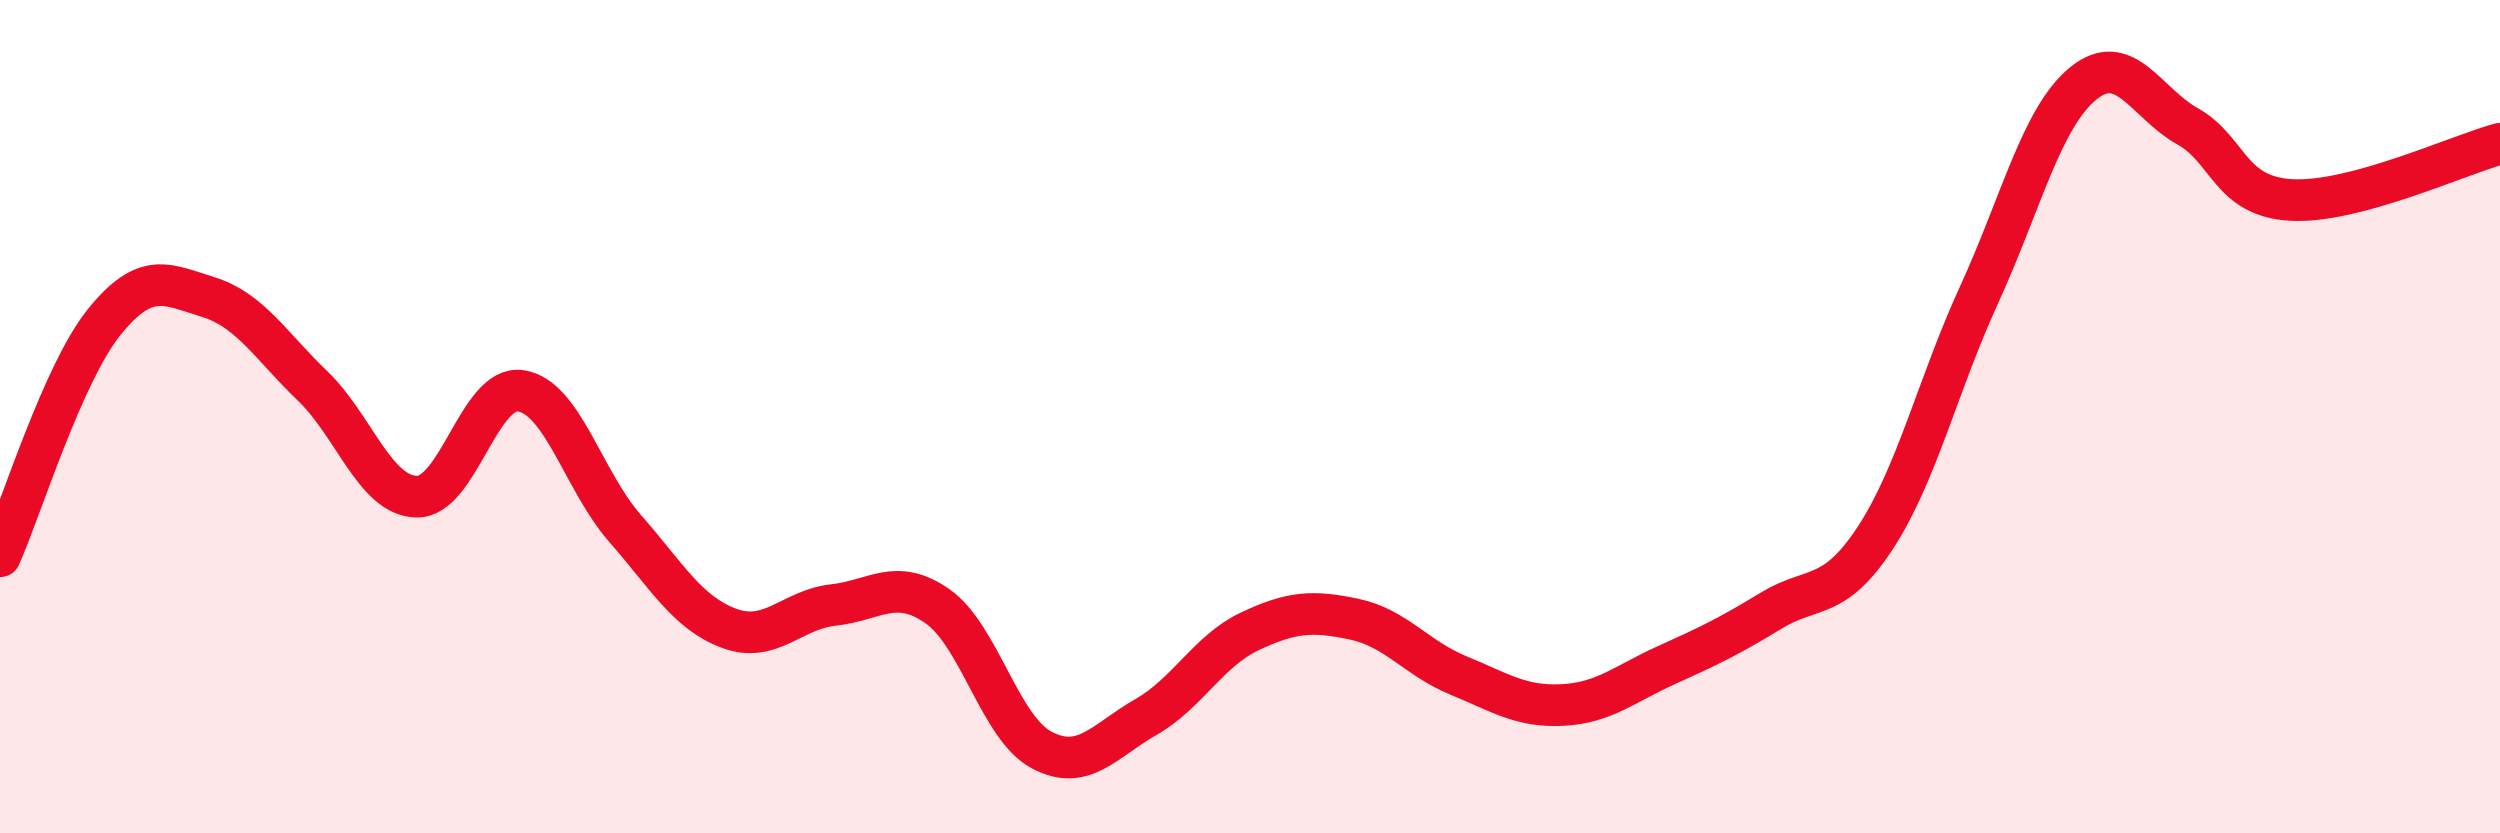
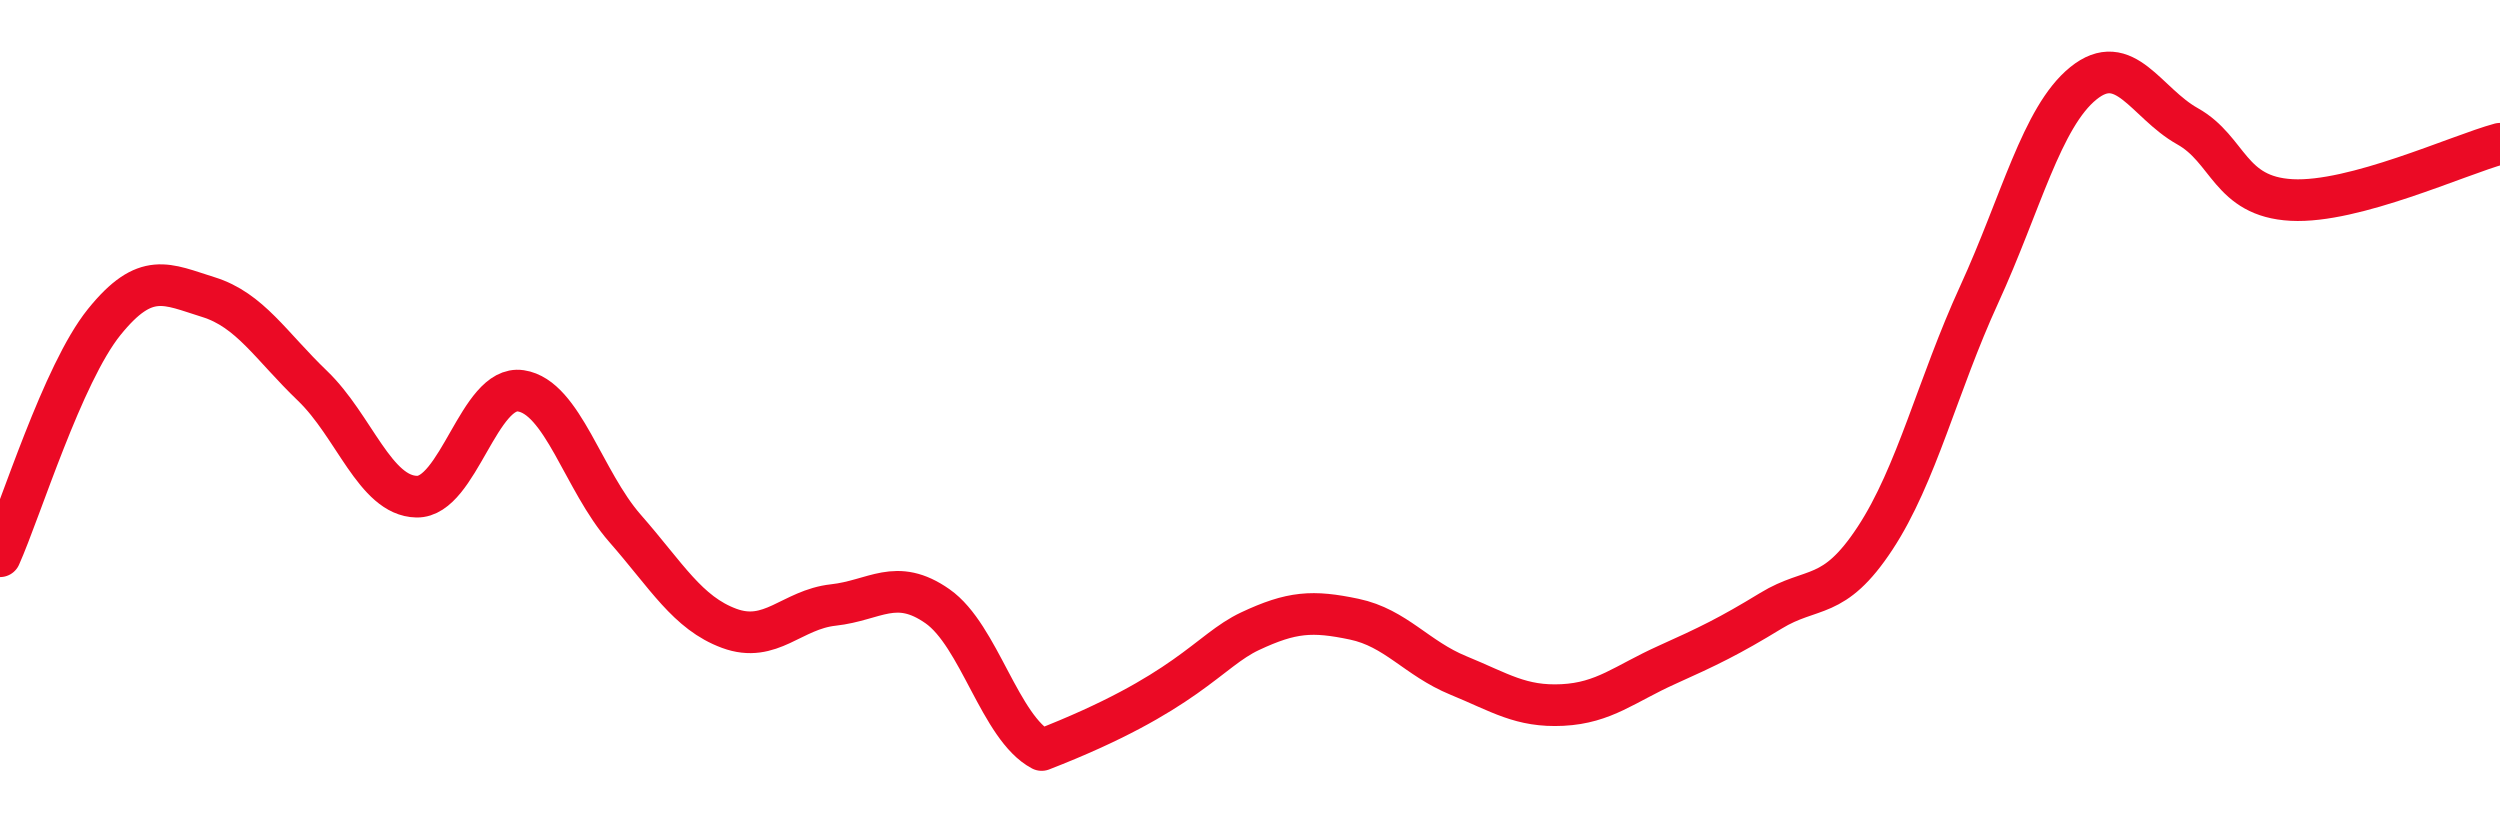
<svg xmlns="http://www.w3.org/2000/svg" width="60" height="20" viewBox="0 0 60 20">
-   <path d="M 0,13.35 C 0.5,12.23 1.5,8.97 2.5,7.73 C 3.5,6.49 4,6.82 5,7.13 C 6,7.44 6.5,8.3 7.5,9.26 C 8.5,10.22 9,11.9 10,11.92 C 11,11.94 11.5,9.23 12.5,9.38 C 13.5,9.53 14,11.54 15,12.68 C 16,13.82 16.5,14.71 17.5,15.08 C 18.5,15.45 19,14.63 20,14.52 C 21,14.41 21.5,13.85 22.5,14.55 C 23.5,15.25 24,17.47 25,18 C 26,18.53 26.5,17.78 27.5,17.21 C 28.5,16.64 29,15.62 30,15.15 C 31,14.68 31.5,14.65 32.5,14.86 C 33.5,15.07 34,15.8 35,16.21 C 36,16.62 36.5,16.97 37.5,16.92 C 38.5,16.87 39,16.41 40,15.96 C 41,15.51 41.5,15.27 42.5,14.66 C 43.5,14.05 44,14.44 45,12.92 C 46,11.4 46.5,9.25 47.5,7.07 C 48.5,4.89 49,2.81 50,2 C 51,1.19 51.5,2.47 52.5,3.03 C 53.5,3.59 53.5,4.72 55,4.8 C 56.5,4.88 59,3.72 60,3.45L60 20L0 20Z" fill="#EB0A25" opacity="0.1" stroke-linecap="round" stroke-linejoin="round" />
-   <path d="M 0,13.35 C 0.5,12.23 1.5,8.97 2.5,7.73 C 3.5,6.49 4,6.82 5,7.13 C 6,7.44 6.5,8.3 7.5,9.26 C 8.5,10.22 9,11.9 10,11.92 C 11,11.94 11.5,9.23 12.5,9.38 C 13.5,9.53 14,11.54 15,12.68 C 16,13.82 16.5,14.71 17.5,15.08 C 18.5,15.45 19,14.63 20,14.52 C 21,14.41 21.5,13.85 22.5,14.55 C 23.5,15.25 24,17.47 25,18 C 26,18.53 26.5,17.78 27.5,17.21 C 28.5,16.64 29,15.62 30,15.15 C 31,14.68 31.5,14.65 32.5,14.86 C 33.5,15.07 34,15.8 35,16.21 C 36,16.62 36.5,16.97 37.5,16.92 C 38.5,16.87 39,16.41 40,15.96 C 41,15.51 41.5,15.27 42.5,14.66 C 43.5,14.05 44,14.44 45,12.92 C 46,11.4 46.5,9.25 47.5,7.07 C 48.5,4.89 49,2.81 50,2 C 51,1.19 51.5,2.47 52.5,3.03 C 53.5,3.59 53.5,4.72 55,4.8 C 56.5,4.88 59,3.72 60,3.45" stroke="#EB0A25" stroke-width="1" fill="none" stroke-linecap="round" stroke-linejoin="round" />
+   <path d="M 0,13.35 C 0.5,12.23 1.5,8.97 2.5,7.73 C 3.5,6.49 4,6.82 5,7.13 C 6,7.44 6.5,8.3 7.5,9.26 C 8.5,10.22 9,11.9 10,11.92 C 11,11.94 11.5,9.23 12.5,9.38 C 13.5,9.53 14,11.54 15,12.68 C 16,13.82 16.5,14.71 17.5,15.08 C 18.5,15.45 19,14.63 20,14.52 C 21,14.41 21.5,13.85 22.5,14.55 C 23.5,15.25 24,17.47 25,18 C 28.5,16.64 29,15.62 30,15.15 C 31,14.68 31.5,14.65 32.5,14.86 C 33.5,15.07 34,15.8 35,16.21 C 36,16.62 36.5,16.97 37.5,16.92 C 38.5,16.87 39,16.41 40,15.96 C 41,15.51 41.5,15.27 42.5,14.66 C 43.5,14.05 44,14.44 45,12.92 C 46,11.4 46.5,9.25 47.5,7.07 C 48.5,4.89 49,2.81 50,2 C 51,1.19 51.5,2.47 52.5,3.03 C 53.5,3.59 53.5,4.72 55,4.8 C 56.5,4.88 59,3.72 60,3.45" stroke="#EB0A25" stroke-width="1" fill="none" stroke-linecap="round" stroke-linejoin="round" />
</svg>